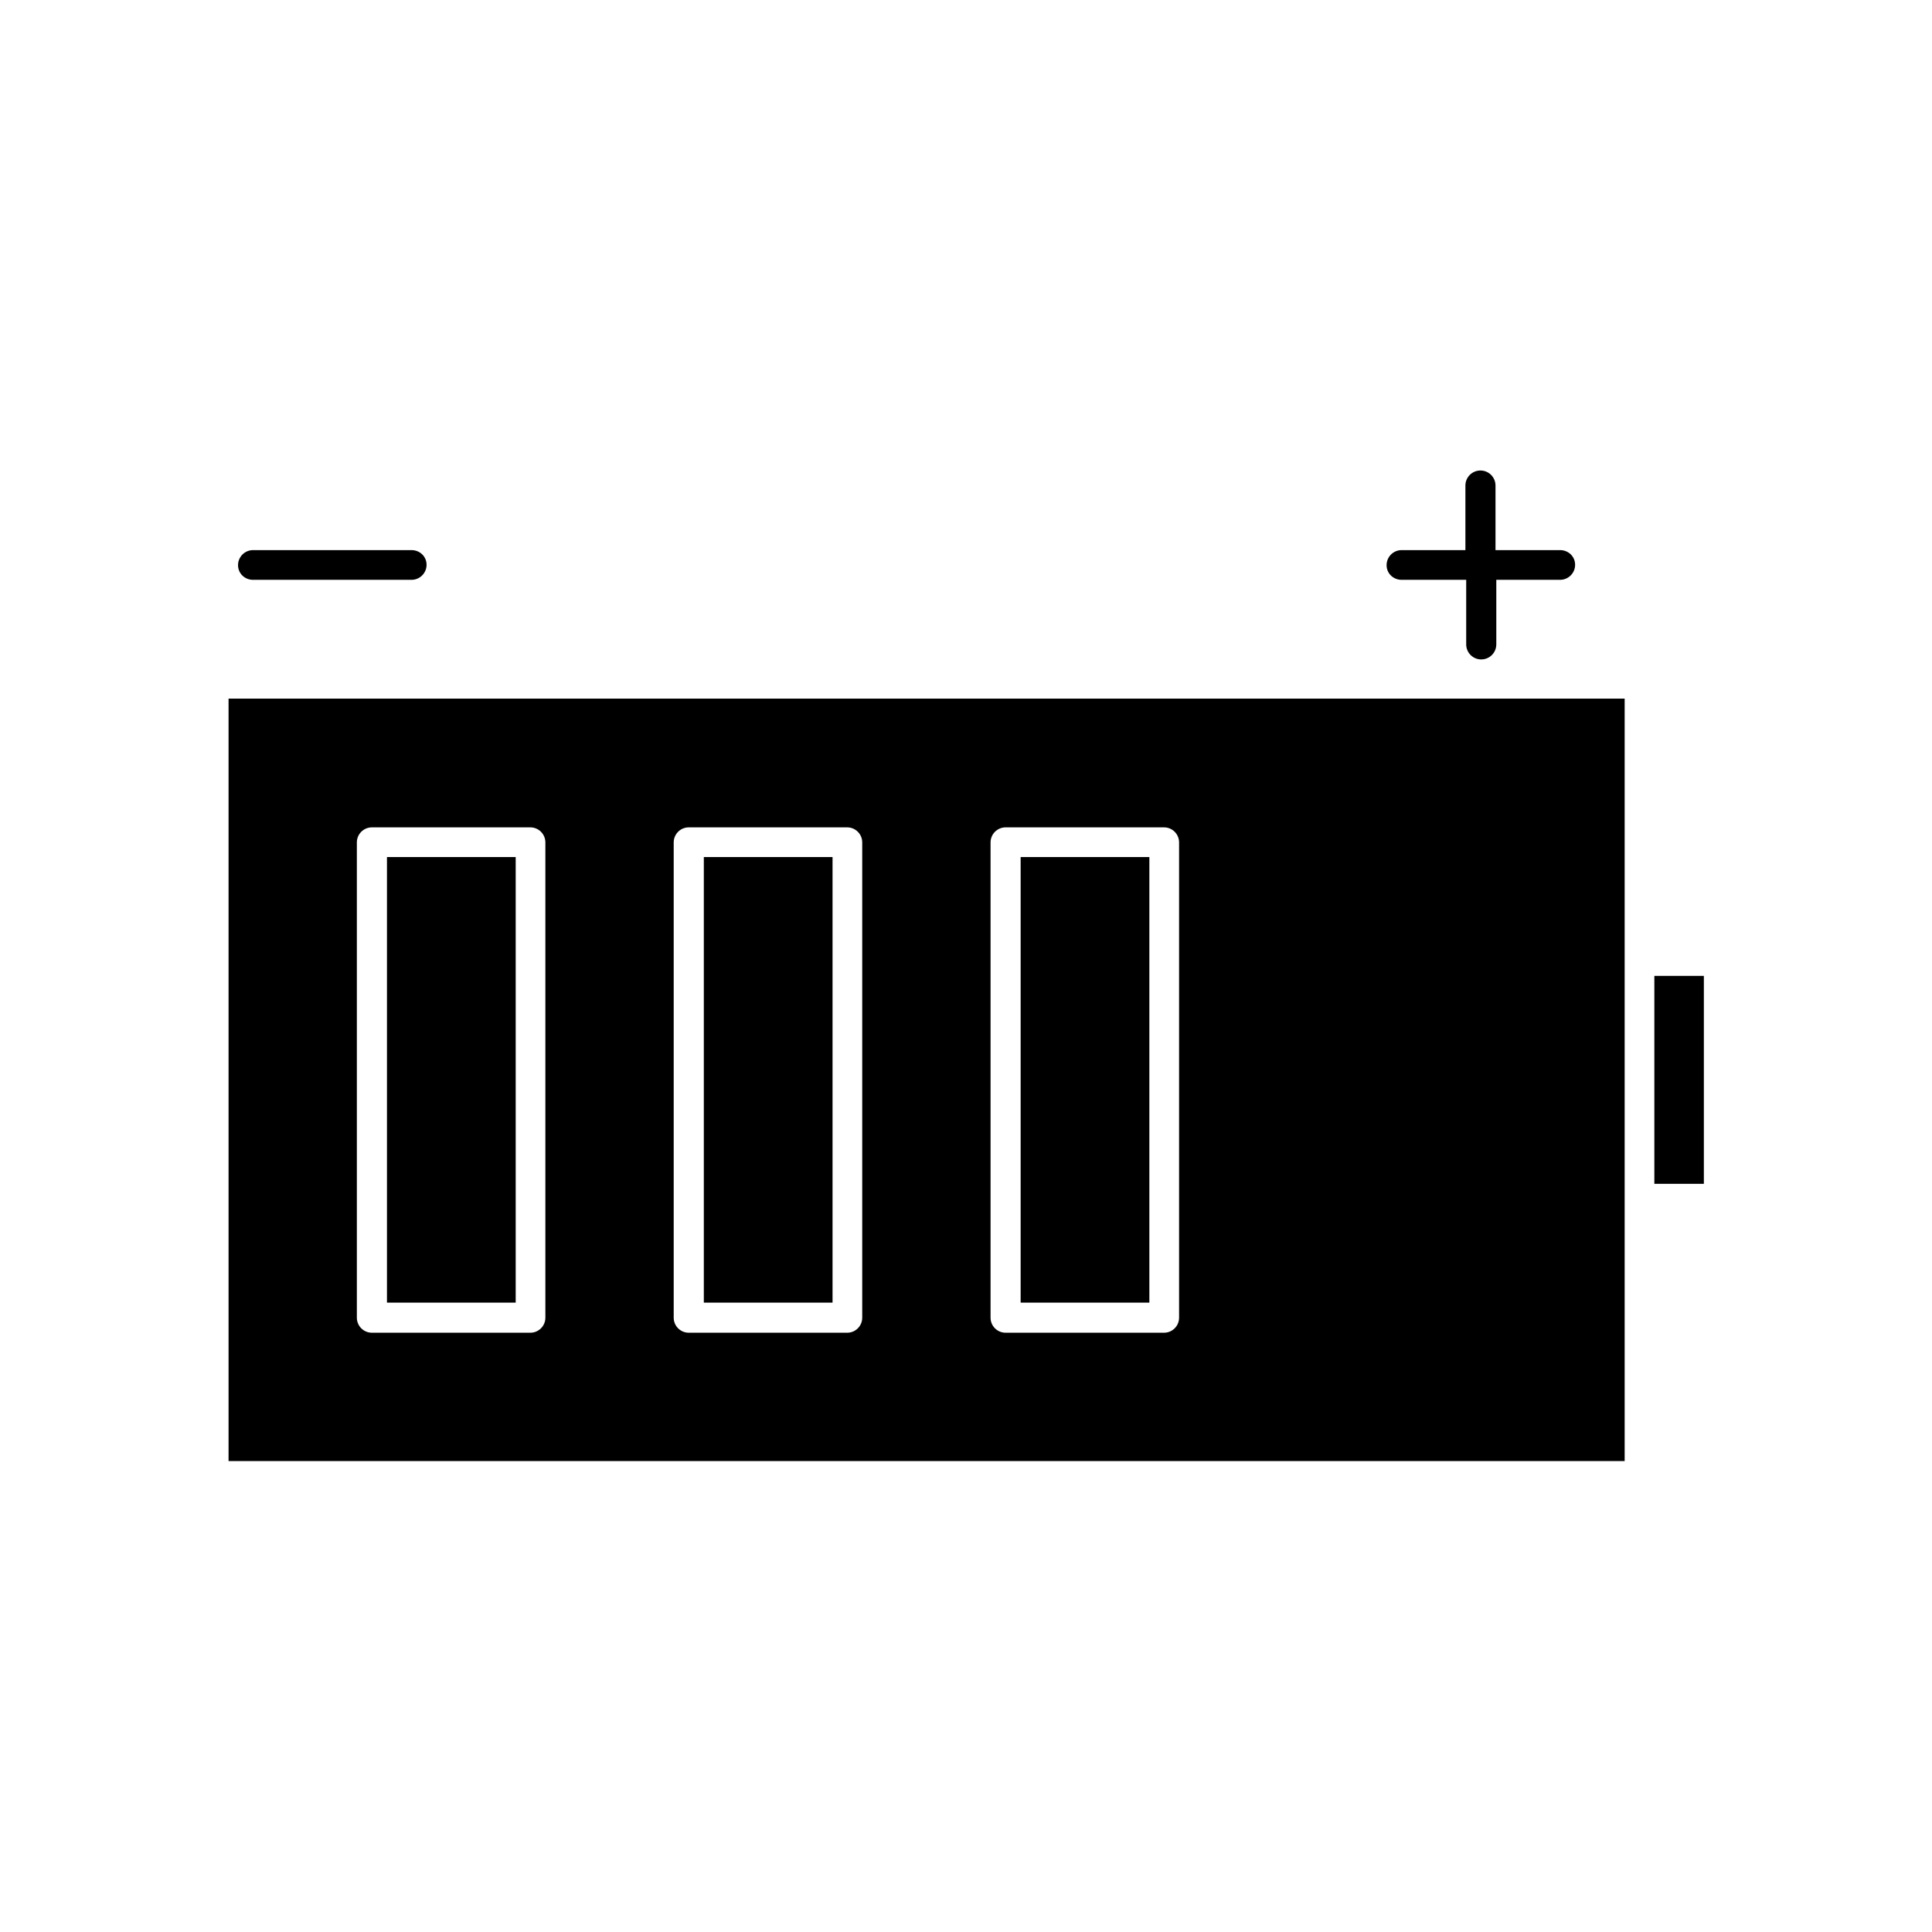
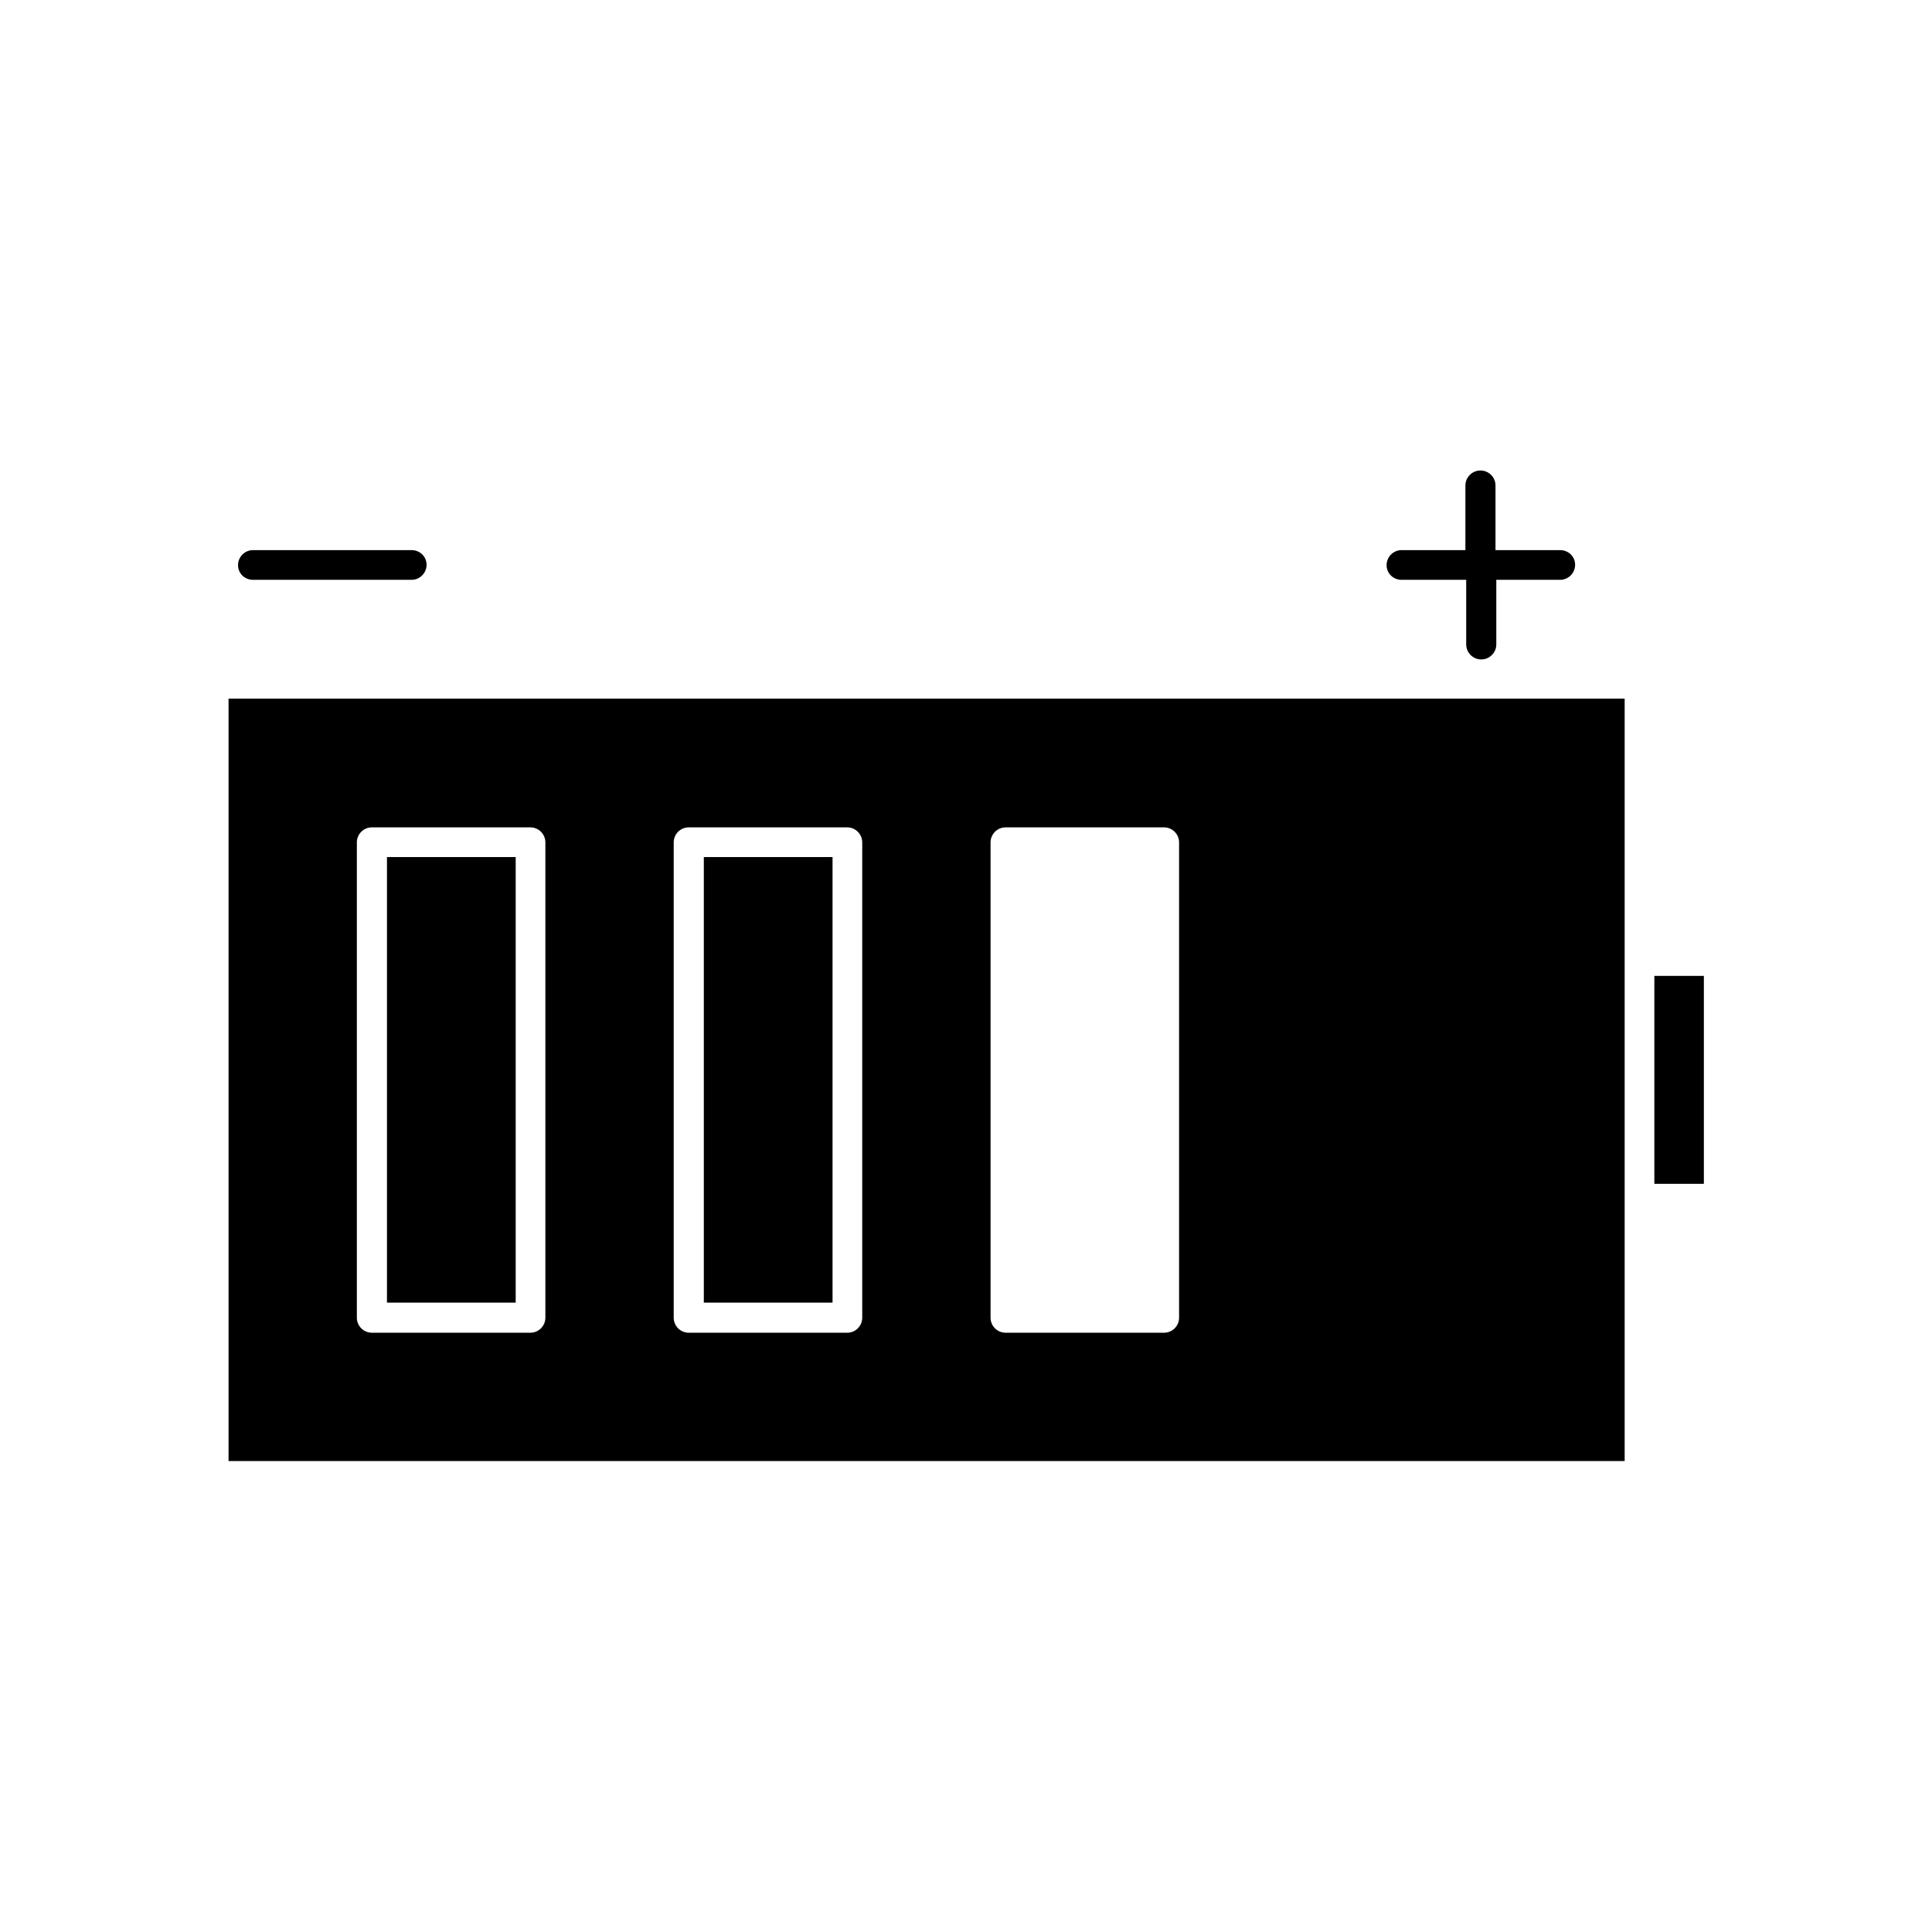
<svg xmlns="http://www.w3.org/2000/svg" fill="#000000" width="800px" height="800px" version="1.1" viewBox="144 144 512 512">
  <g>
    <path d="m574.55 461.71v-132.57h-369.98v202.05h369.98zm-286.02 31.488c0 2.203-1.785 3.988-3.988 3.988h-41.984c-2.203 0-3.988-1.785-3.988-3.988v-125.95c0-2.203 1.785-3.988 3.988-3.988h41.984c2.203 0 3.988 1.785 3.988 3.988zm83.969 0c0 2.203-1.785 3.988-3.988 3.988h-41.984c-2.203 0-3.988-1.785-3.988-3.988v-125.95c0-2.203 1.785-3.988 3.988-3.988h41.984c2.203 0 3.988 1.785 3.988 3.988zm83.969 0c0 2.203-1.785 3.988-3.988 3.988h-41.984c-2.203 0-3.988-1.785-3.988-3.988v-125.95c0-2.203 1.785-3.988 3.988-3.988h41.984c2.203 0 3.988 1.785 3.988 3.988z" />
-     <path d="m414.48 371.13h34.113v118.08h-34.113z" />
    <path d="m246.55 371.13h34.113v118.08h-34.113z" />
    <path d="m582.42 402.62h13.121v55.105h-13.121z" />
    <path d="m330.52 371.13h34.113v118.08h-34.113z" />
    <path d="m211.07 297.66h41.984c2.203 0 3.988-1.785 3.988-3.988 0-2.207-1.785-3.887-3.988-3.887h-41.984c-2.203 0-3.988 1.785-3.988 3.988 0 2.207 1.785 3.887 3.988 3.887z" />
    <path d="m515.45 297.66h17.109v17.109c0 2.203 1.785 3.988 3.988 3.988s3.988-1.785 3.988-3.988v-17.109h16.898c2.203 0 3.988-1.785 3.988-3.988 0-2.207-1.781-3.887-3.988-3.887h-17.109v-17.109c0-2.203-1.785-3.988-3.988-3.988s-3.988 1.785-3.988 3.988v17.109h-16.898c-2.203 0-3.988 1.785-3.988 3.988 0 2.207 1.785 3.887 3.988 3.887z" />
  </g>
</svg>